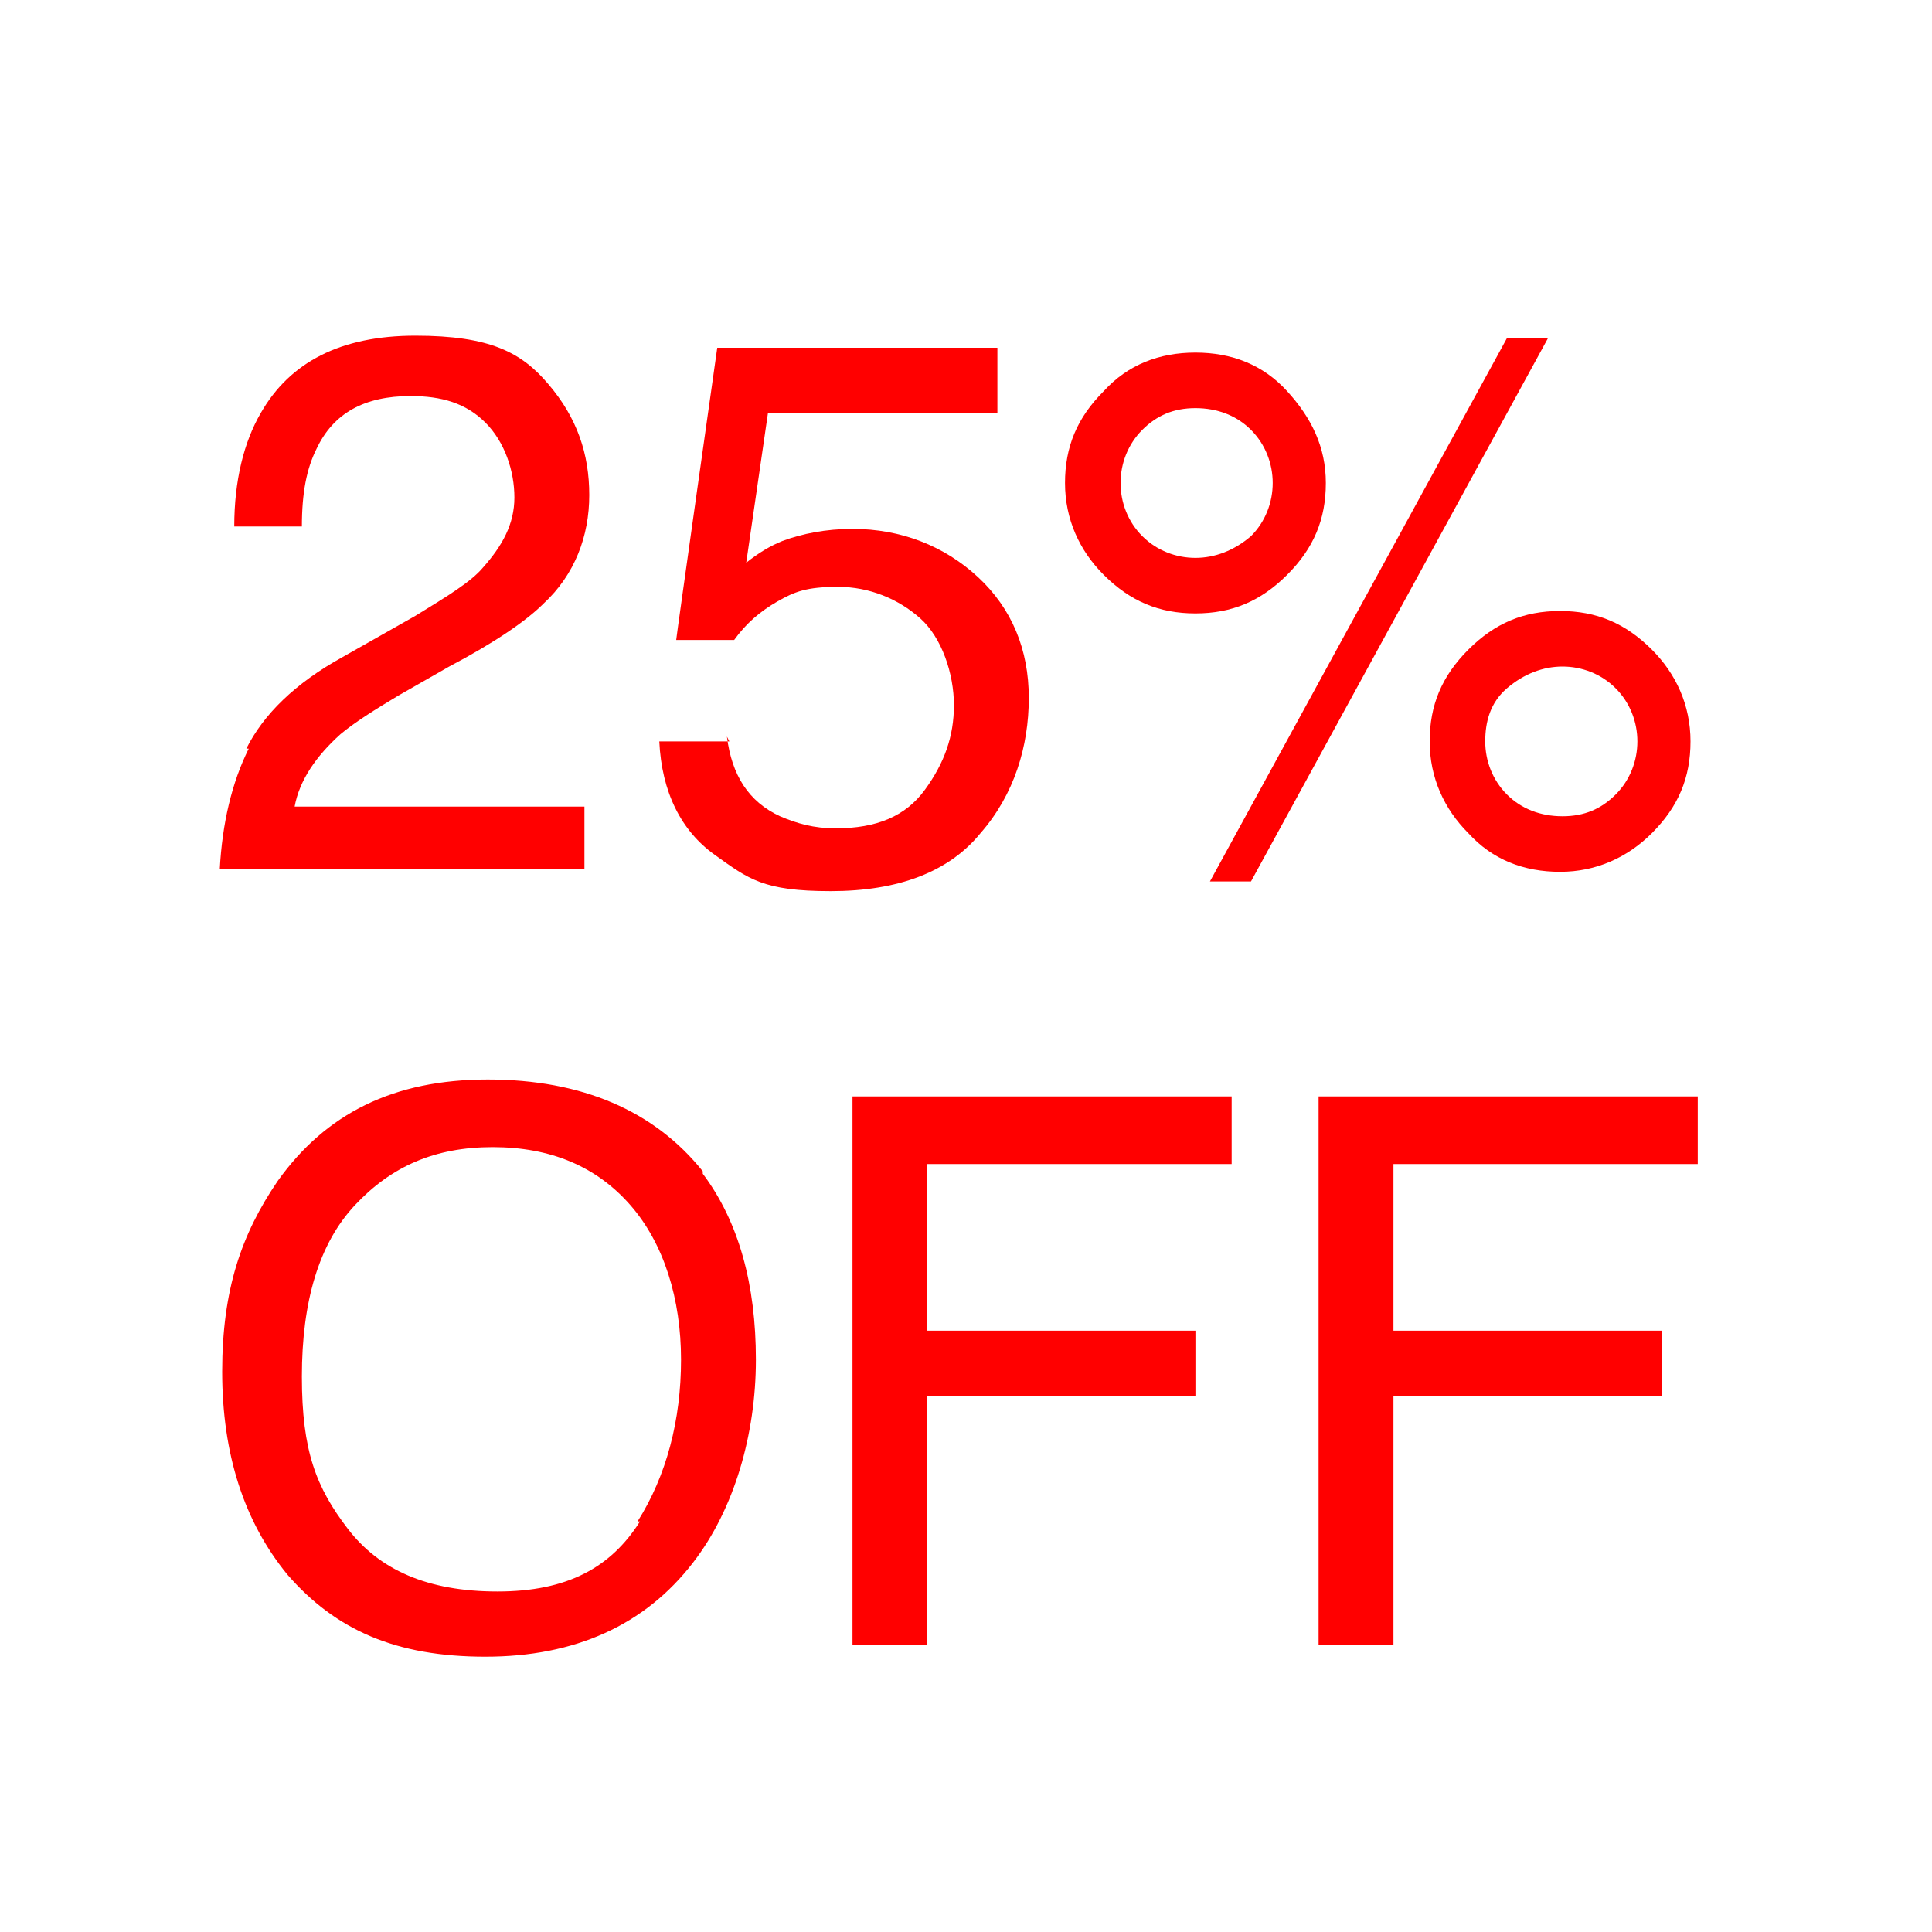
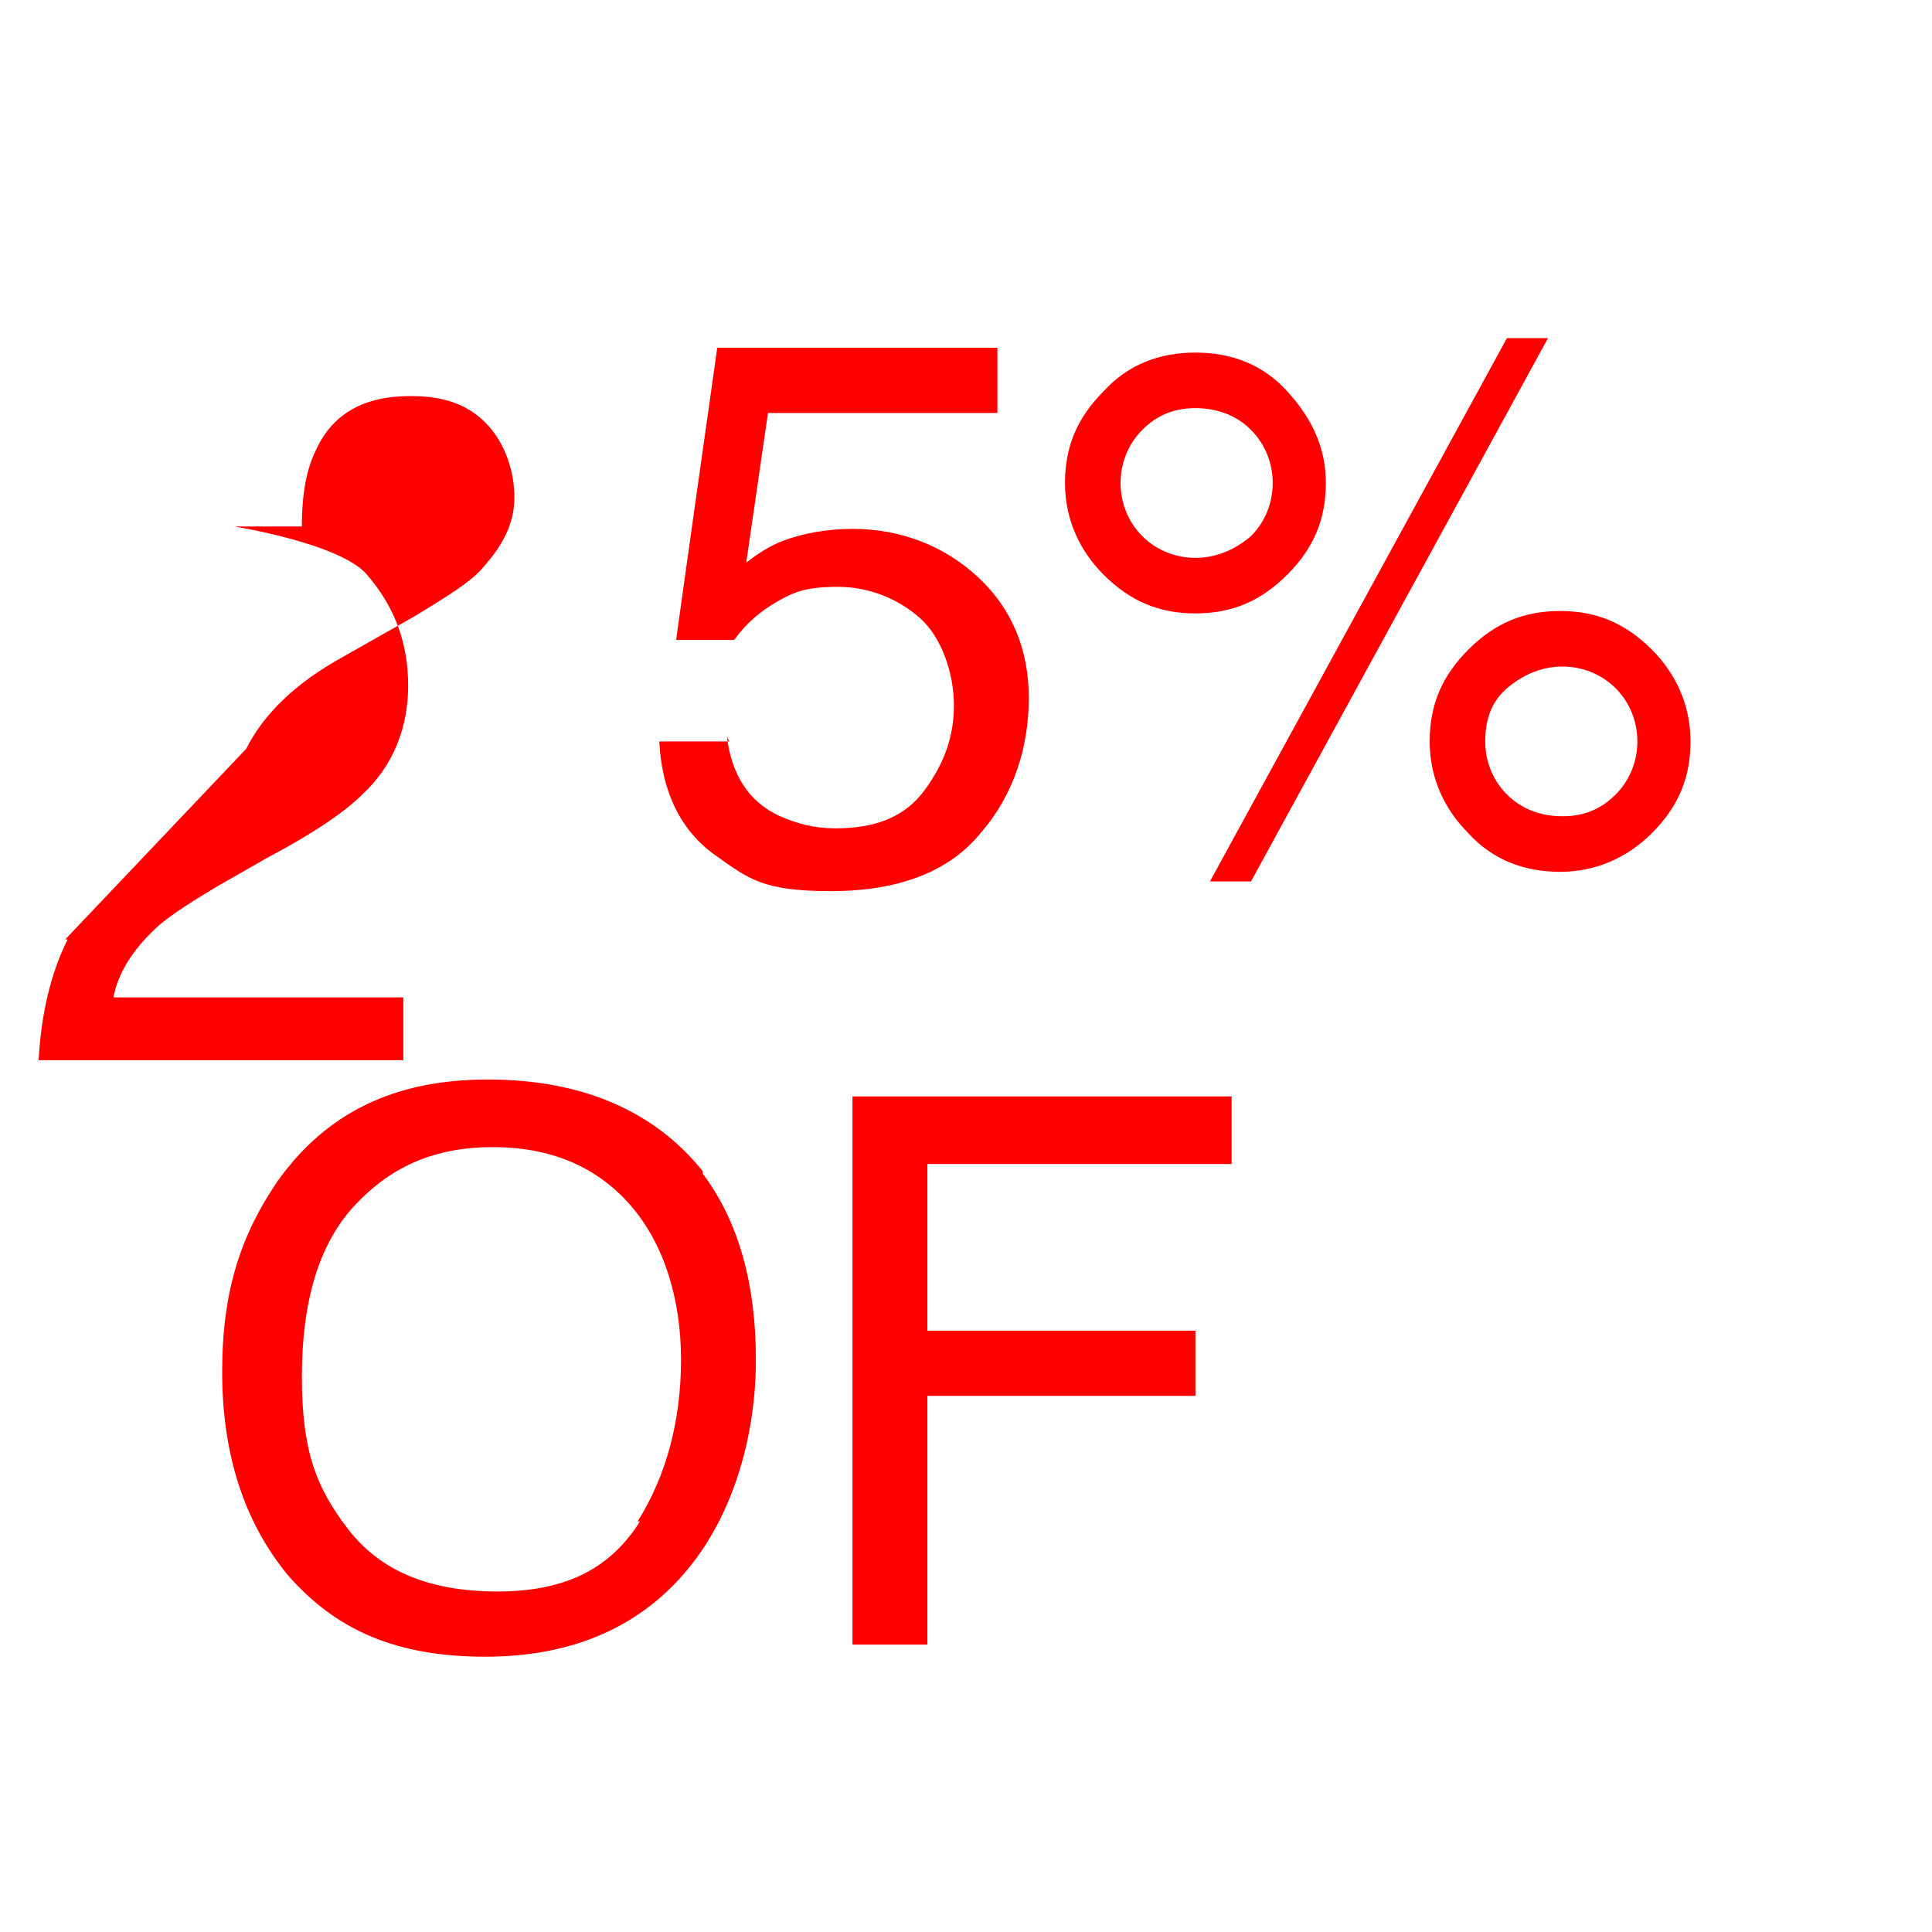
<svg xmlns="http://www.w3.org/2000/svg" id="Capa_1" version="1.1" viewBox="0 0 80 80">
  <defs>
    <style>
      .st0 {
        fill: red;
      }
    </style>
  </defs>
-   <path class="st0" d="M10.2,31c.7-1.4,2-2.7,4-3.8l3-1.7c1.3-.8,2.3-1.4,2.8-2,.8-.9,1.3-1.8,1.3-2.9s-.4-2.3-1.2-3.1-1.8-1.1-3.1-1.1c-1.9,0-3.2.7-3.9,2.2-.4.8-.6,1.8-.6,3.2h-2.8c0-1.9.4-3.5,1.1-4.7,1.2-2.1,3.3-3.2,6.4-3.2s4.4.7,5.5,2c1.2,1.4,1.7,2.9,1.7,4.6s-.6,3.3-1.9,4.5c-.7.7-2,1.6-3.9,2.6l-2.1,1.2c-1,.6-1.8,1.1-2.4,1.6-1,.9-1.7,1.9-1.9,3h12v2.6h-15.1c.1-1.9.5-3.6,1.2-5h-.1Z" />
+   <path class="st0" d="M10.2,31c.7-1.4,2-2.7,4-3.8l3-1.7c1.3-.8,2.3-1.4,2.8-2,.8-.9,1.3-1.8,1.3-2.9s-.4-2.3-1.2-3.1-1.8-1.1-3.1-1.1c-1.9,0-3.2.7-3.9,2.2-.4.8-.6,1.8-.6,3.2h-2.8s4.4.7,5.5,2c1.2,1.4,1.7,2.9,1.7,4.6s-.6,3.3-1.9,4.5c-.7.7-2,1.6-3.9,2.6l-2.1,1.2c-1,.6-1.8,1.1-2.4,1.6-1,.9-1.7,1.9-1.9,3h12v2.6h-15.1c.1-1.9.5-3.6,1.2-5h-.1Z" />
  <path class="st0" d="M53.3,16.2c1,1.1,1.6,2.3,1.6,3.8s-.5,2.7-1.6,3.8-2.3,1.6-3.8,1.6-2.7-.5-3.8-1.6c-1-1-1.6-2.3-1.6-3.8s.5-2.7,1.6-3.8c1-1.1,2.3-1.6,3.8-1.6s2.8.5,3.8,1.6ZM51.8,22.2c.6-.6.9-1.4.9-2.2s-.3-1.6-.9-2.2-1.4-.9-2.3-.9-1.6.3-2.2.9c-.6.6-.9,1.4-.9,2.2s.3,1.6.9,2.2,1.4.9,2.2.9,1.6-.3,2.3-.9ZM62.4,14h1.7l-12.3,22.5h-1.7s12.3-22.5,12.3-22.5ZM68.4,26.9c1,1,1.6,2.3,1.6,3.8s-.5,2.7-1.6,3.8c-1,1-2.3,1.6-3.8,1.6s-2.8-.5-3.8-1.6c-1-1-1.6-2.3-1.6-3.8s.5-2.7,1.6-3.8,2.3-1.6,3.8-1.6,2.7.5,3.8,1.6ZM66.9,32.9c.6-.6.9-1.4.9-2.2s-.3-1.6-.9-2.2-1.4-.9-2.2-.9-1.6.3-2.3.9-.9,1.4-.9,2.2.3,1.6.9,2.2,1.4.9,2.3.9,1.6-.3,2.2-.9Z" />
  <path class="st0" d="M29.1,48.6c1.5,2,2.2,4.6,2.2,7.7s-.9,6.2-2.6,8.4c-2,2.6-4.9,3.9-8.6,3.9s-6.2-1.1-8.2-3.4c-1.8-2.2-2.7-5-2.7-8.4s.8-5.7,2.3-7.9c2-2.8,4.8-4.2,8.7-4.2s6.9,1.3,8.9,3.8h0ZM26.4,63c1.2-1.9,1.8-4.2,1.8-6.7s-.7-4.8-2.1-6.4c-1.4-1.6-3.3-2.4-5.7-2.4s-4.2.8-5.7,2.4-2.2,4-2.2,7.1.6,4.6,1.9,6.3c1.3,1.7,3.3,2.6,6.2,2.6s4.7-1,5.9-2.9h0Z" />
  <path class="st0" d="M35.3,45.4h15.7v2.8h-12.6v6.9h11.1v2.7h-11.1v10.3h-3.1v-22.6h0Z" />
-   <path class="st0" d="M54.6,45.4h15.7v2.8h-12.6v6.9h11.1v2.7h-11.1v10.3h-3.1v-22.6h0Z" />
  <path class="st0" d="M30.1,30.5c.2,1.6.9,2.7,2.2,3.3.7.3,1.4.5,2.3.5,1.7,0,2.9-.5,3.7-1.6.8-1.1,1.2-2.2,1.2-3.5s-.5-2.8-1.4-3.6c-.9-.8-2.1-1.3-3.4-1.3s-1.8.2-2.5.6c-.7.4-1.3.9-1.8,1.6h-2.4c0-.1,1.7-12.1,1.7-12.1h11.6v2.7h-9.5l-.9,6.2c.5-.4,1-.7,1.5-.9.8-.3,1.8-.5,2.9-.5,2,0,3.8.7,5.2,2,1.4,1.3,2.1,3,2.1,5s-.6,4-2,5.6c-1.3,1.6-3.4,2.4-6.2,2.4s-3.4-.5-4.8-1.5c-1.4-1-2.2-2.6-2.3-4.7h2.9Z" />
</svg>